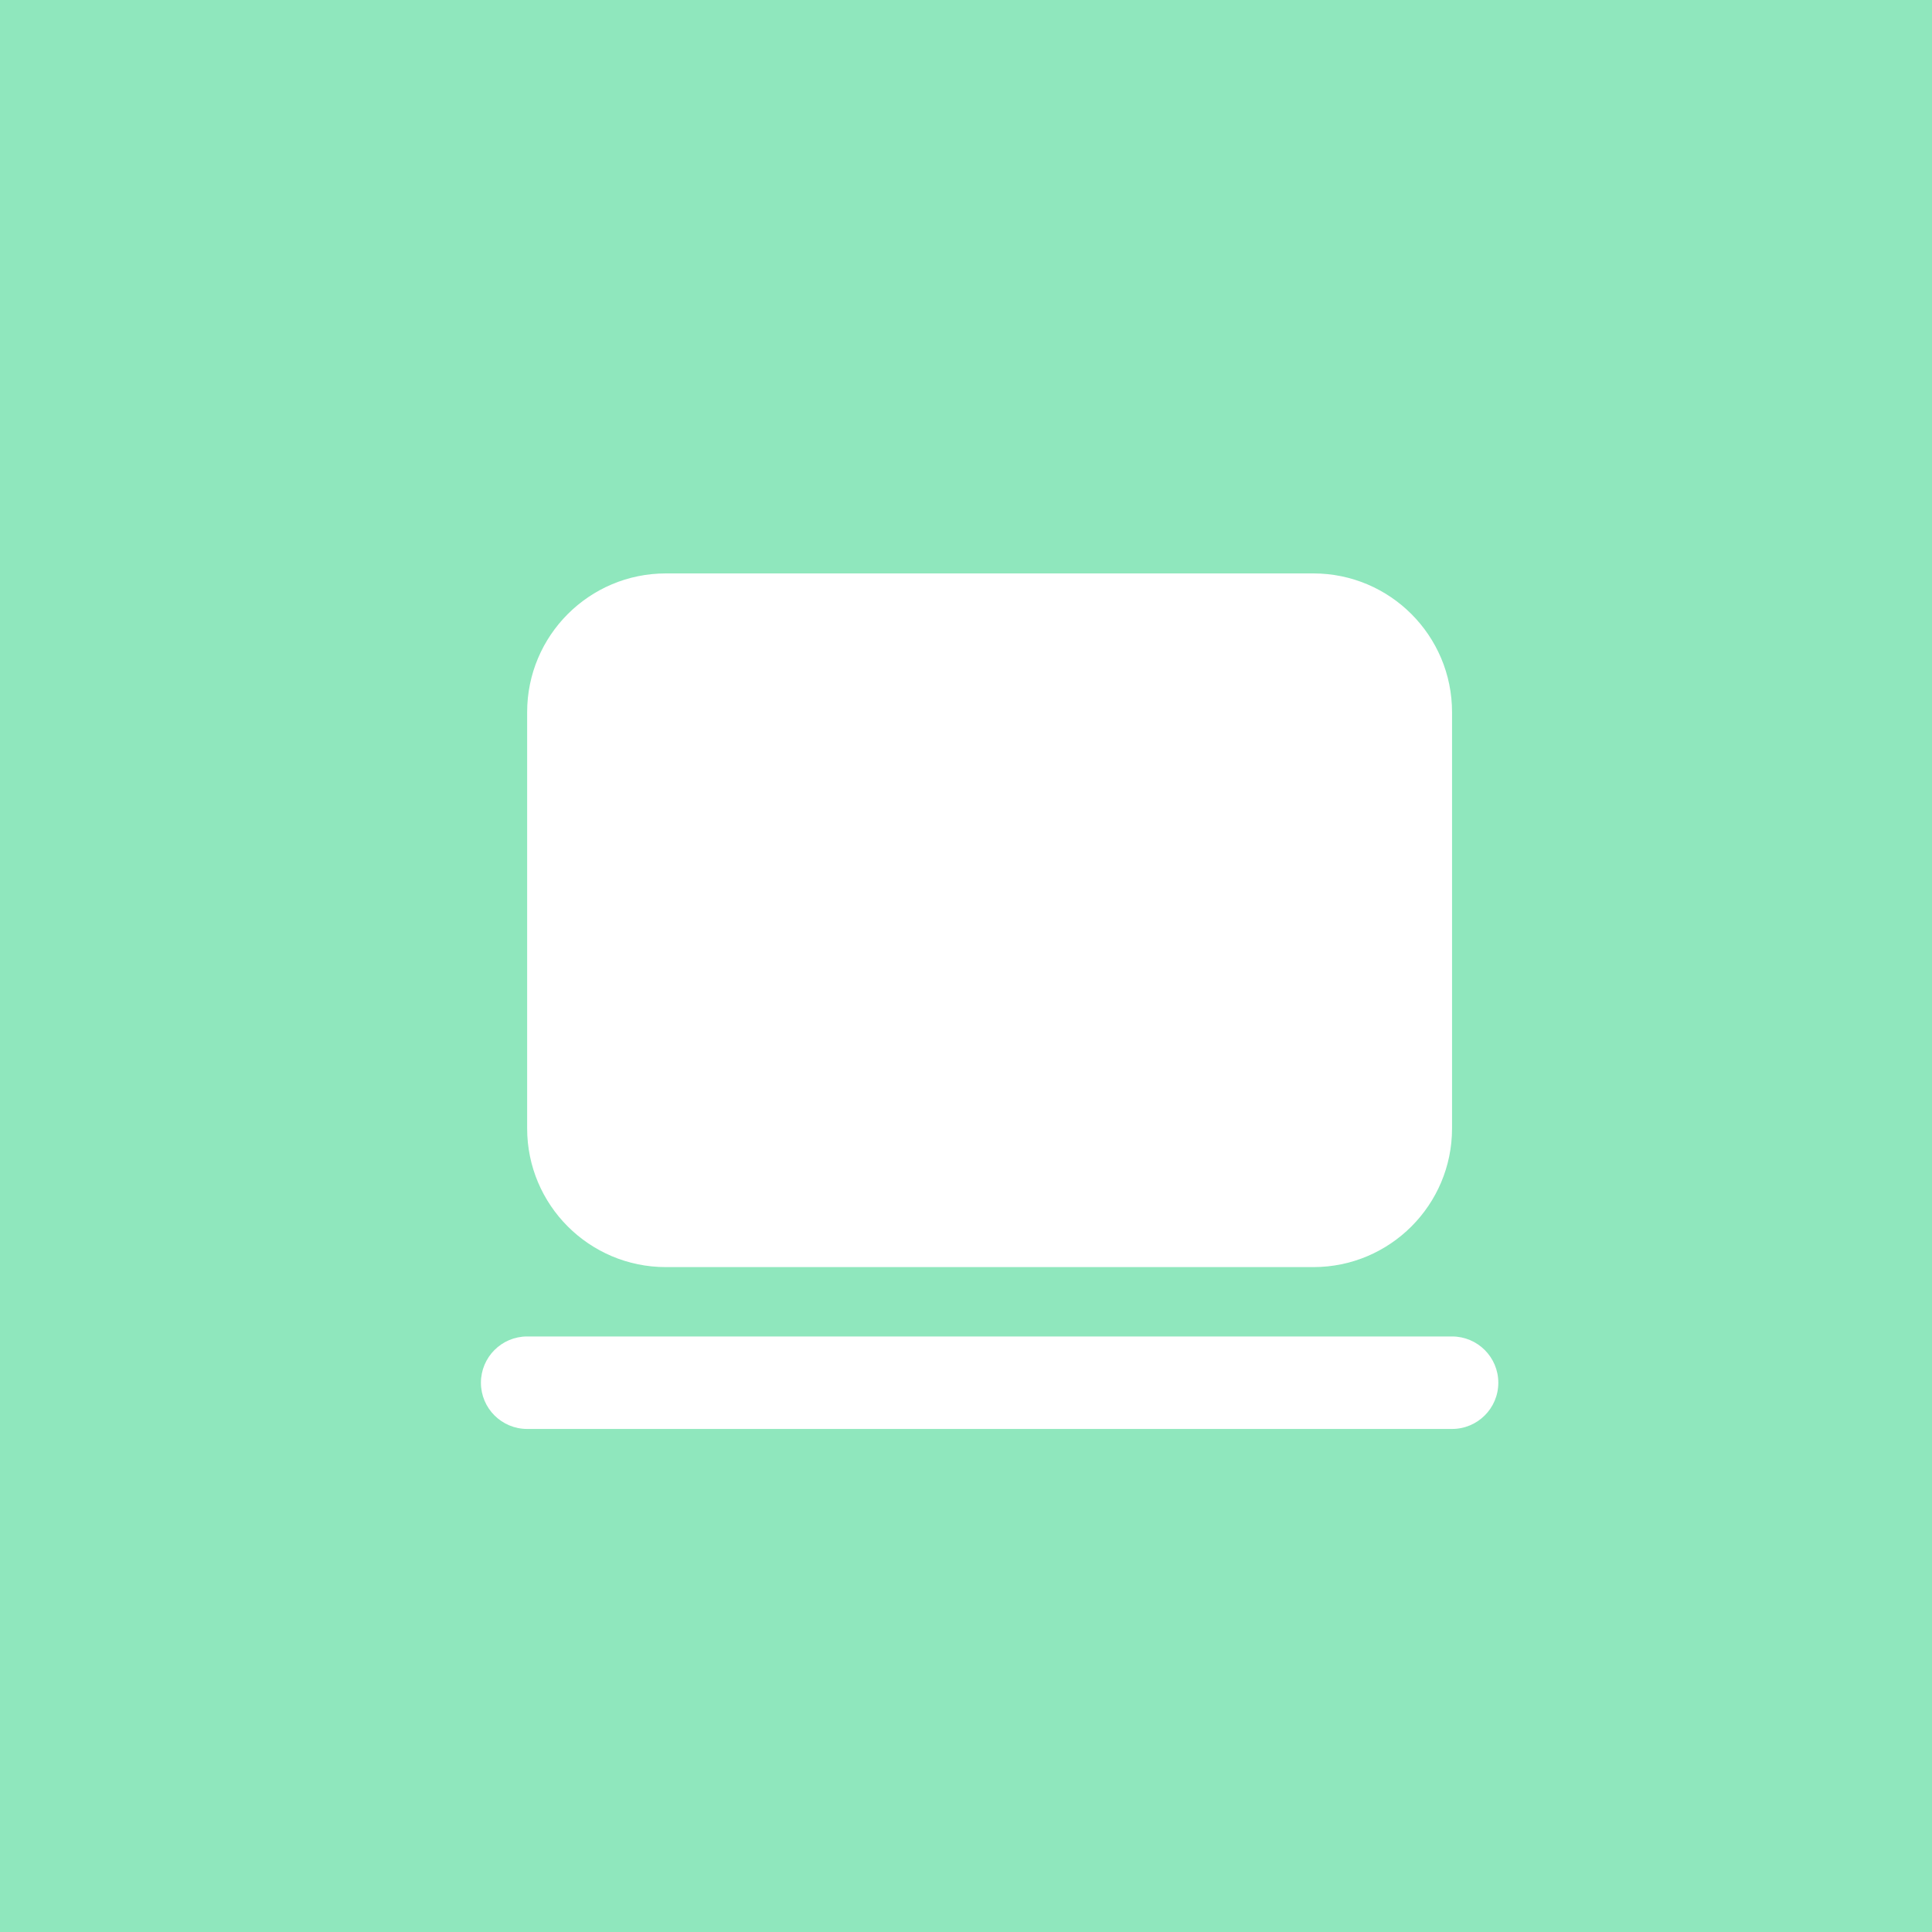
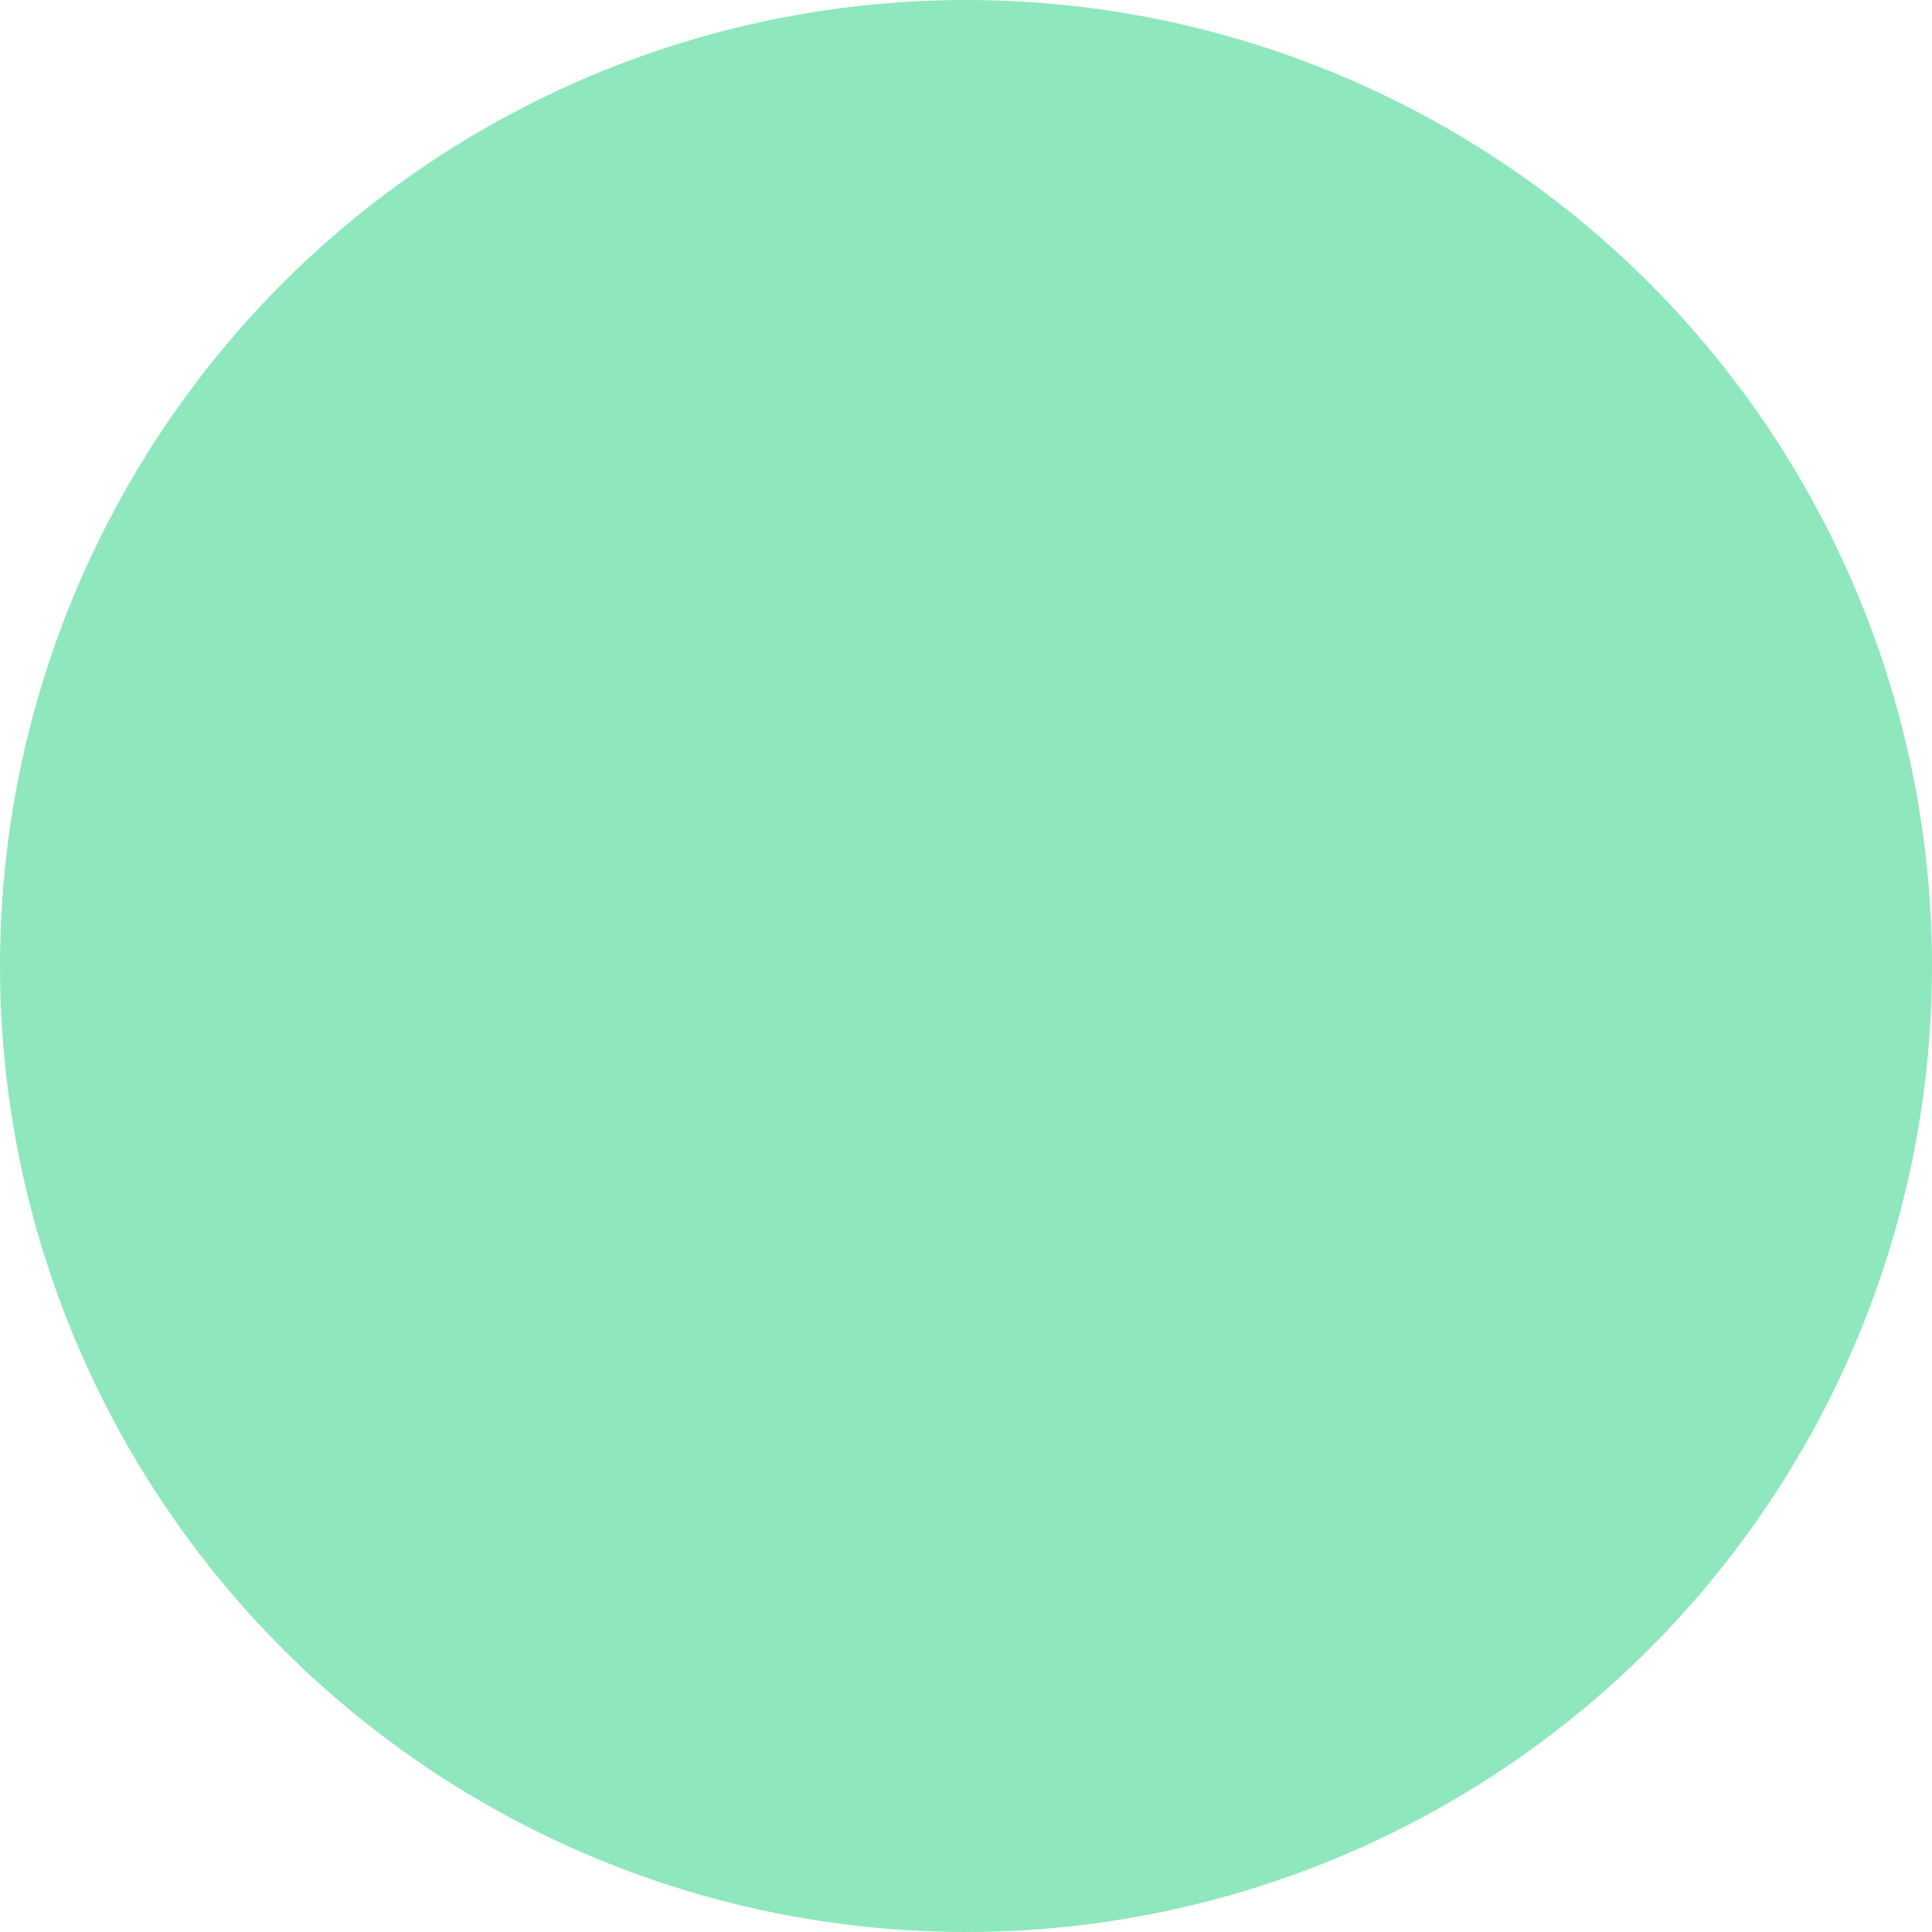
<svg xmlns="http://www.w3.org/2000/svg" width="40" height="40" viewBox="0 0 40 40" fill="none">
-   <rect width="40" height="40" fill="#8FE7BD" />
  <circle cx="20" cy="20" r="20" fill="#8FE7BD" />
  <g clip-path="url(#clip0_10932_16962)">
-     <path d="M10.914 14.745C10.914 13.158 12.2 11.872 13.786 11.872H27.191C28.777 11.872 30.063 13.158 30.063 14.745V23.362C30.063 24.948 28.777 26.234 27.191 26.234H13.786C12.2 26.234 10.914 24.948 10.914 23.362V14.745Z" fill="white" />
-     <path fill-rule="evenodd" clip-rule="evenodd" d="M9.957 28.628C9.957 28.099 10.386 27.67 10.915 27.67H30.063C30.592 27.67 31.021 28.099 31.021 28.628C31.021 29.157 30.592 29.585 30.063 29.585H10.915C10.386 29.585 9.957 29.157 9.957 28.628Z" fill="white" />
-   </g>
+     </g>
  <defs>
    <clipPath id="clip0_10932_16962">
      <rect width="22.979" height="22.979" fill="white" transform="translate(9 9)" />
    </clipPath>
  </defs>
</svg>